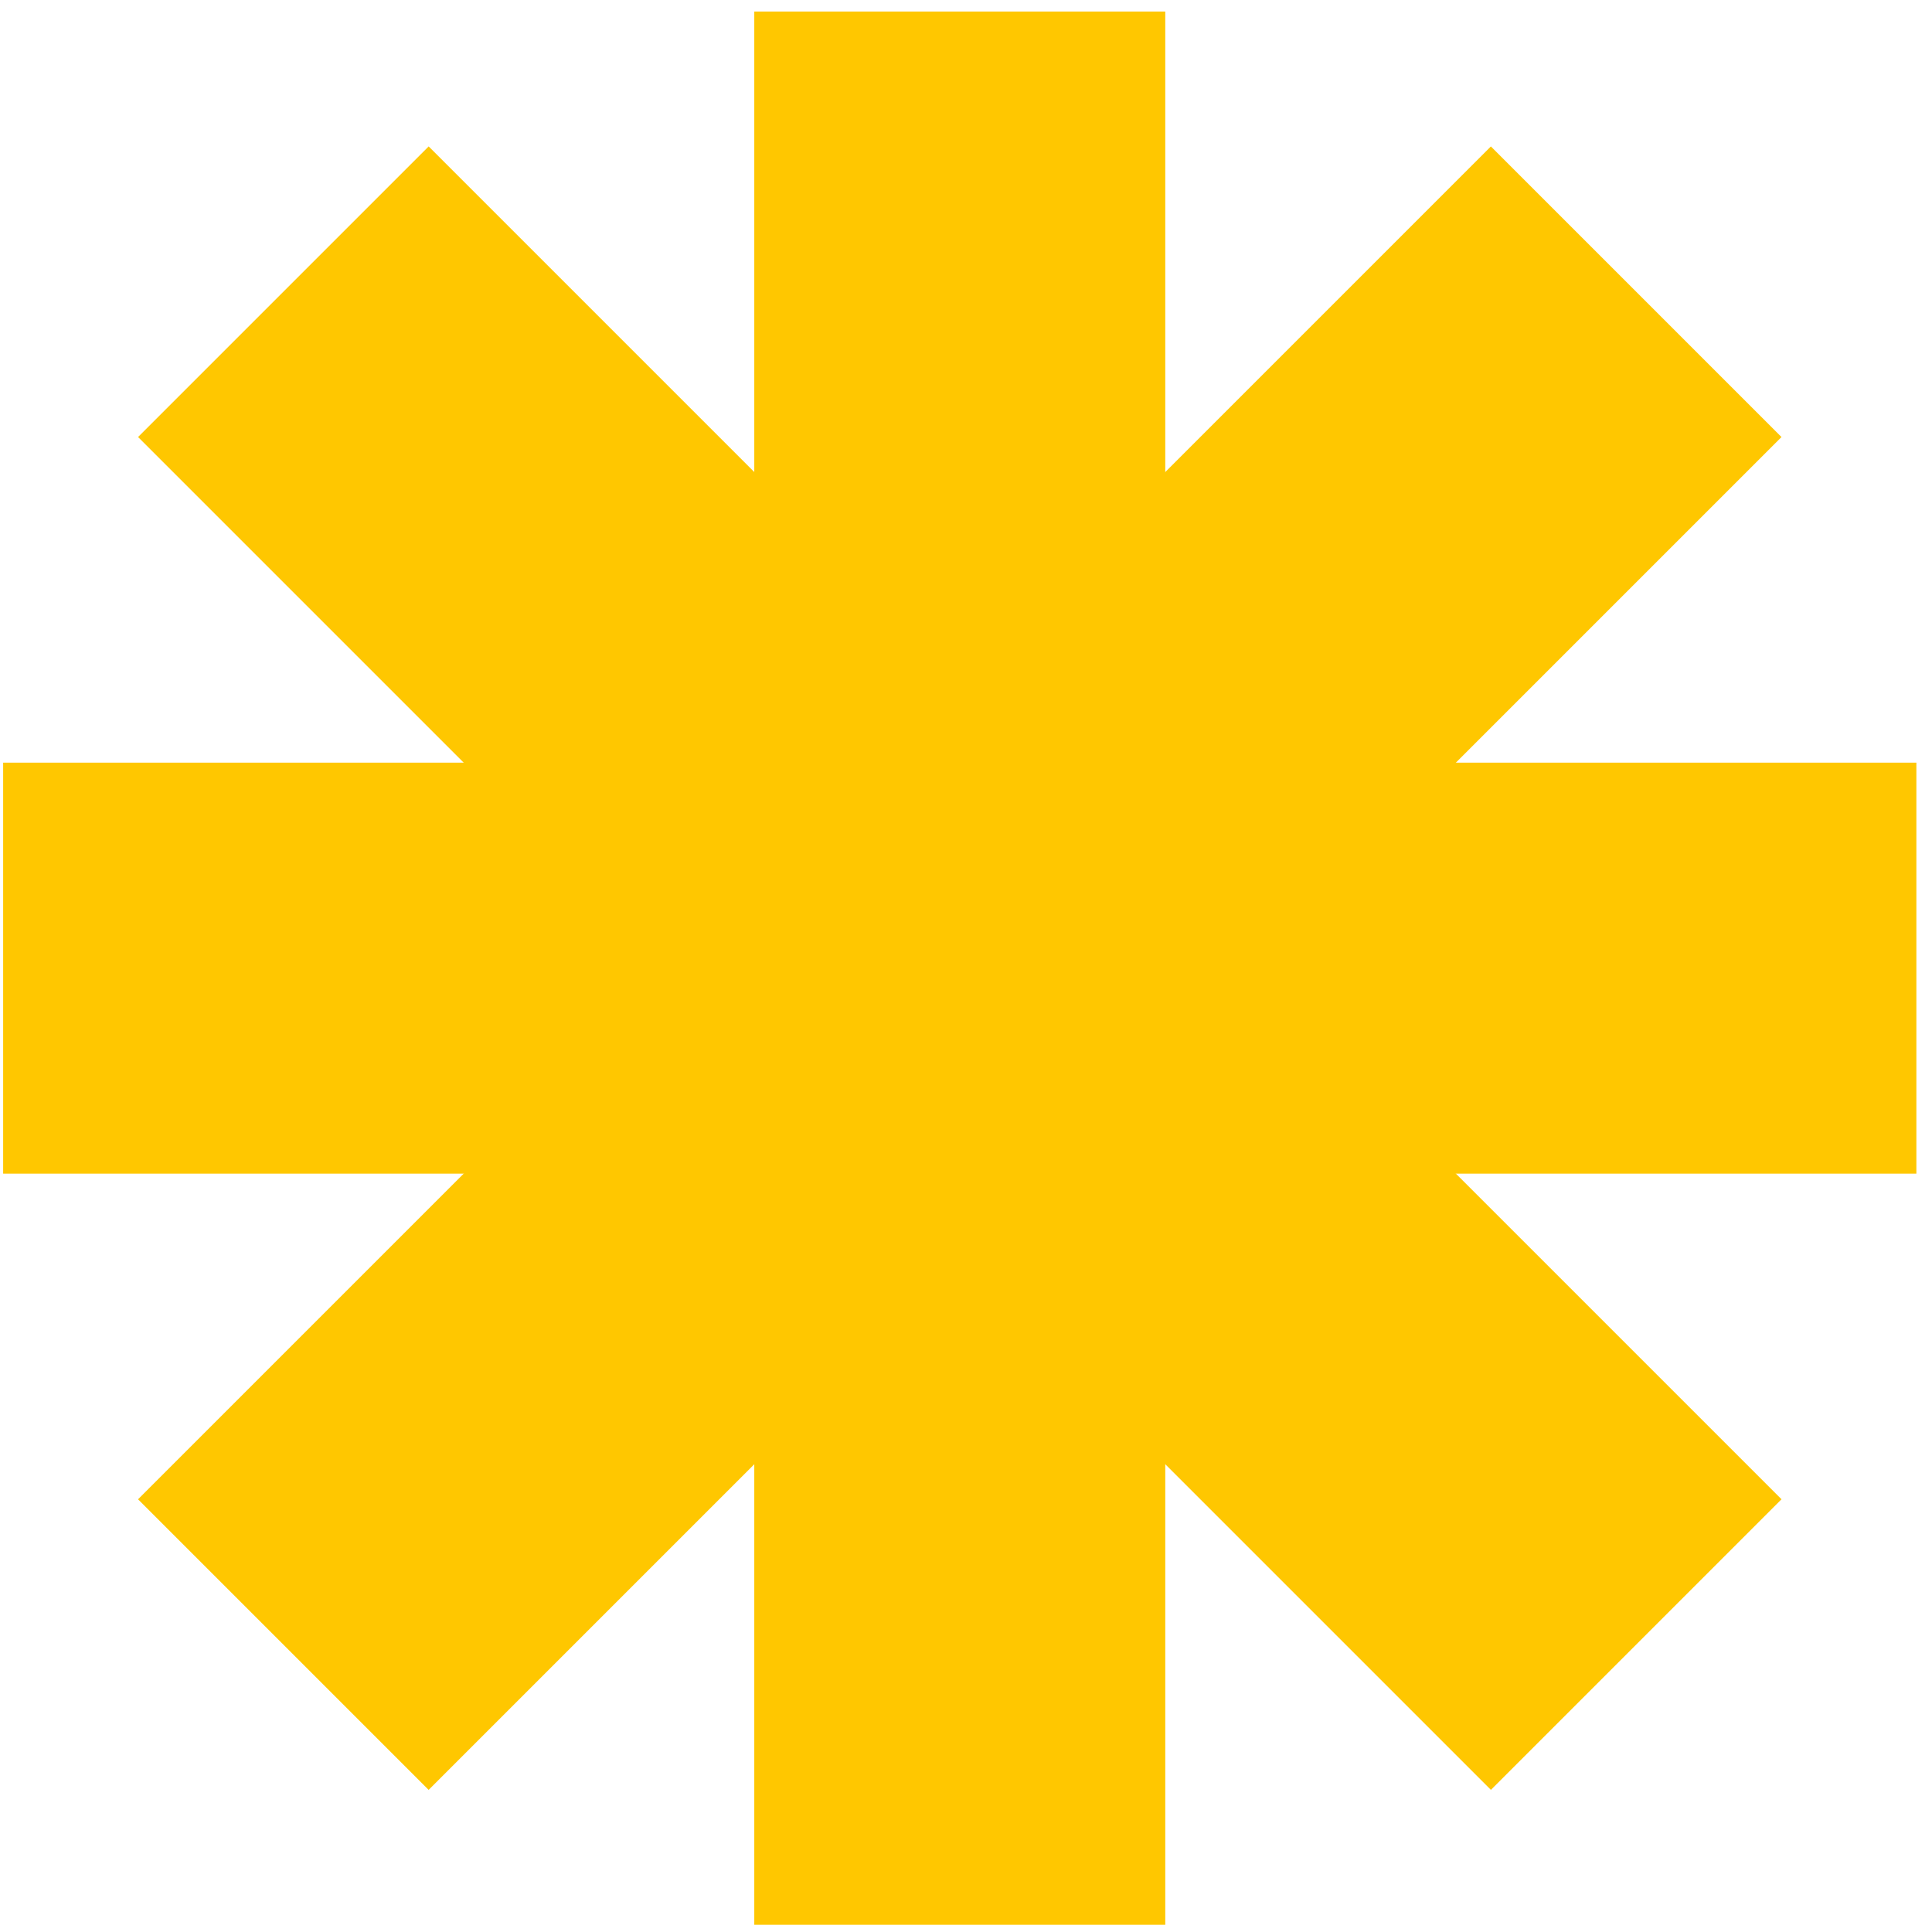
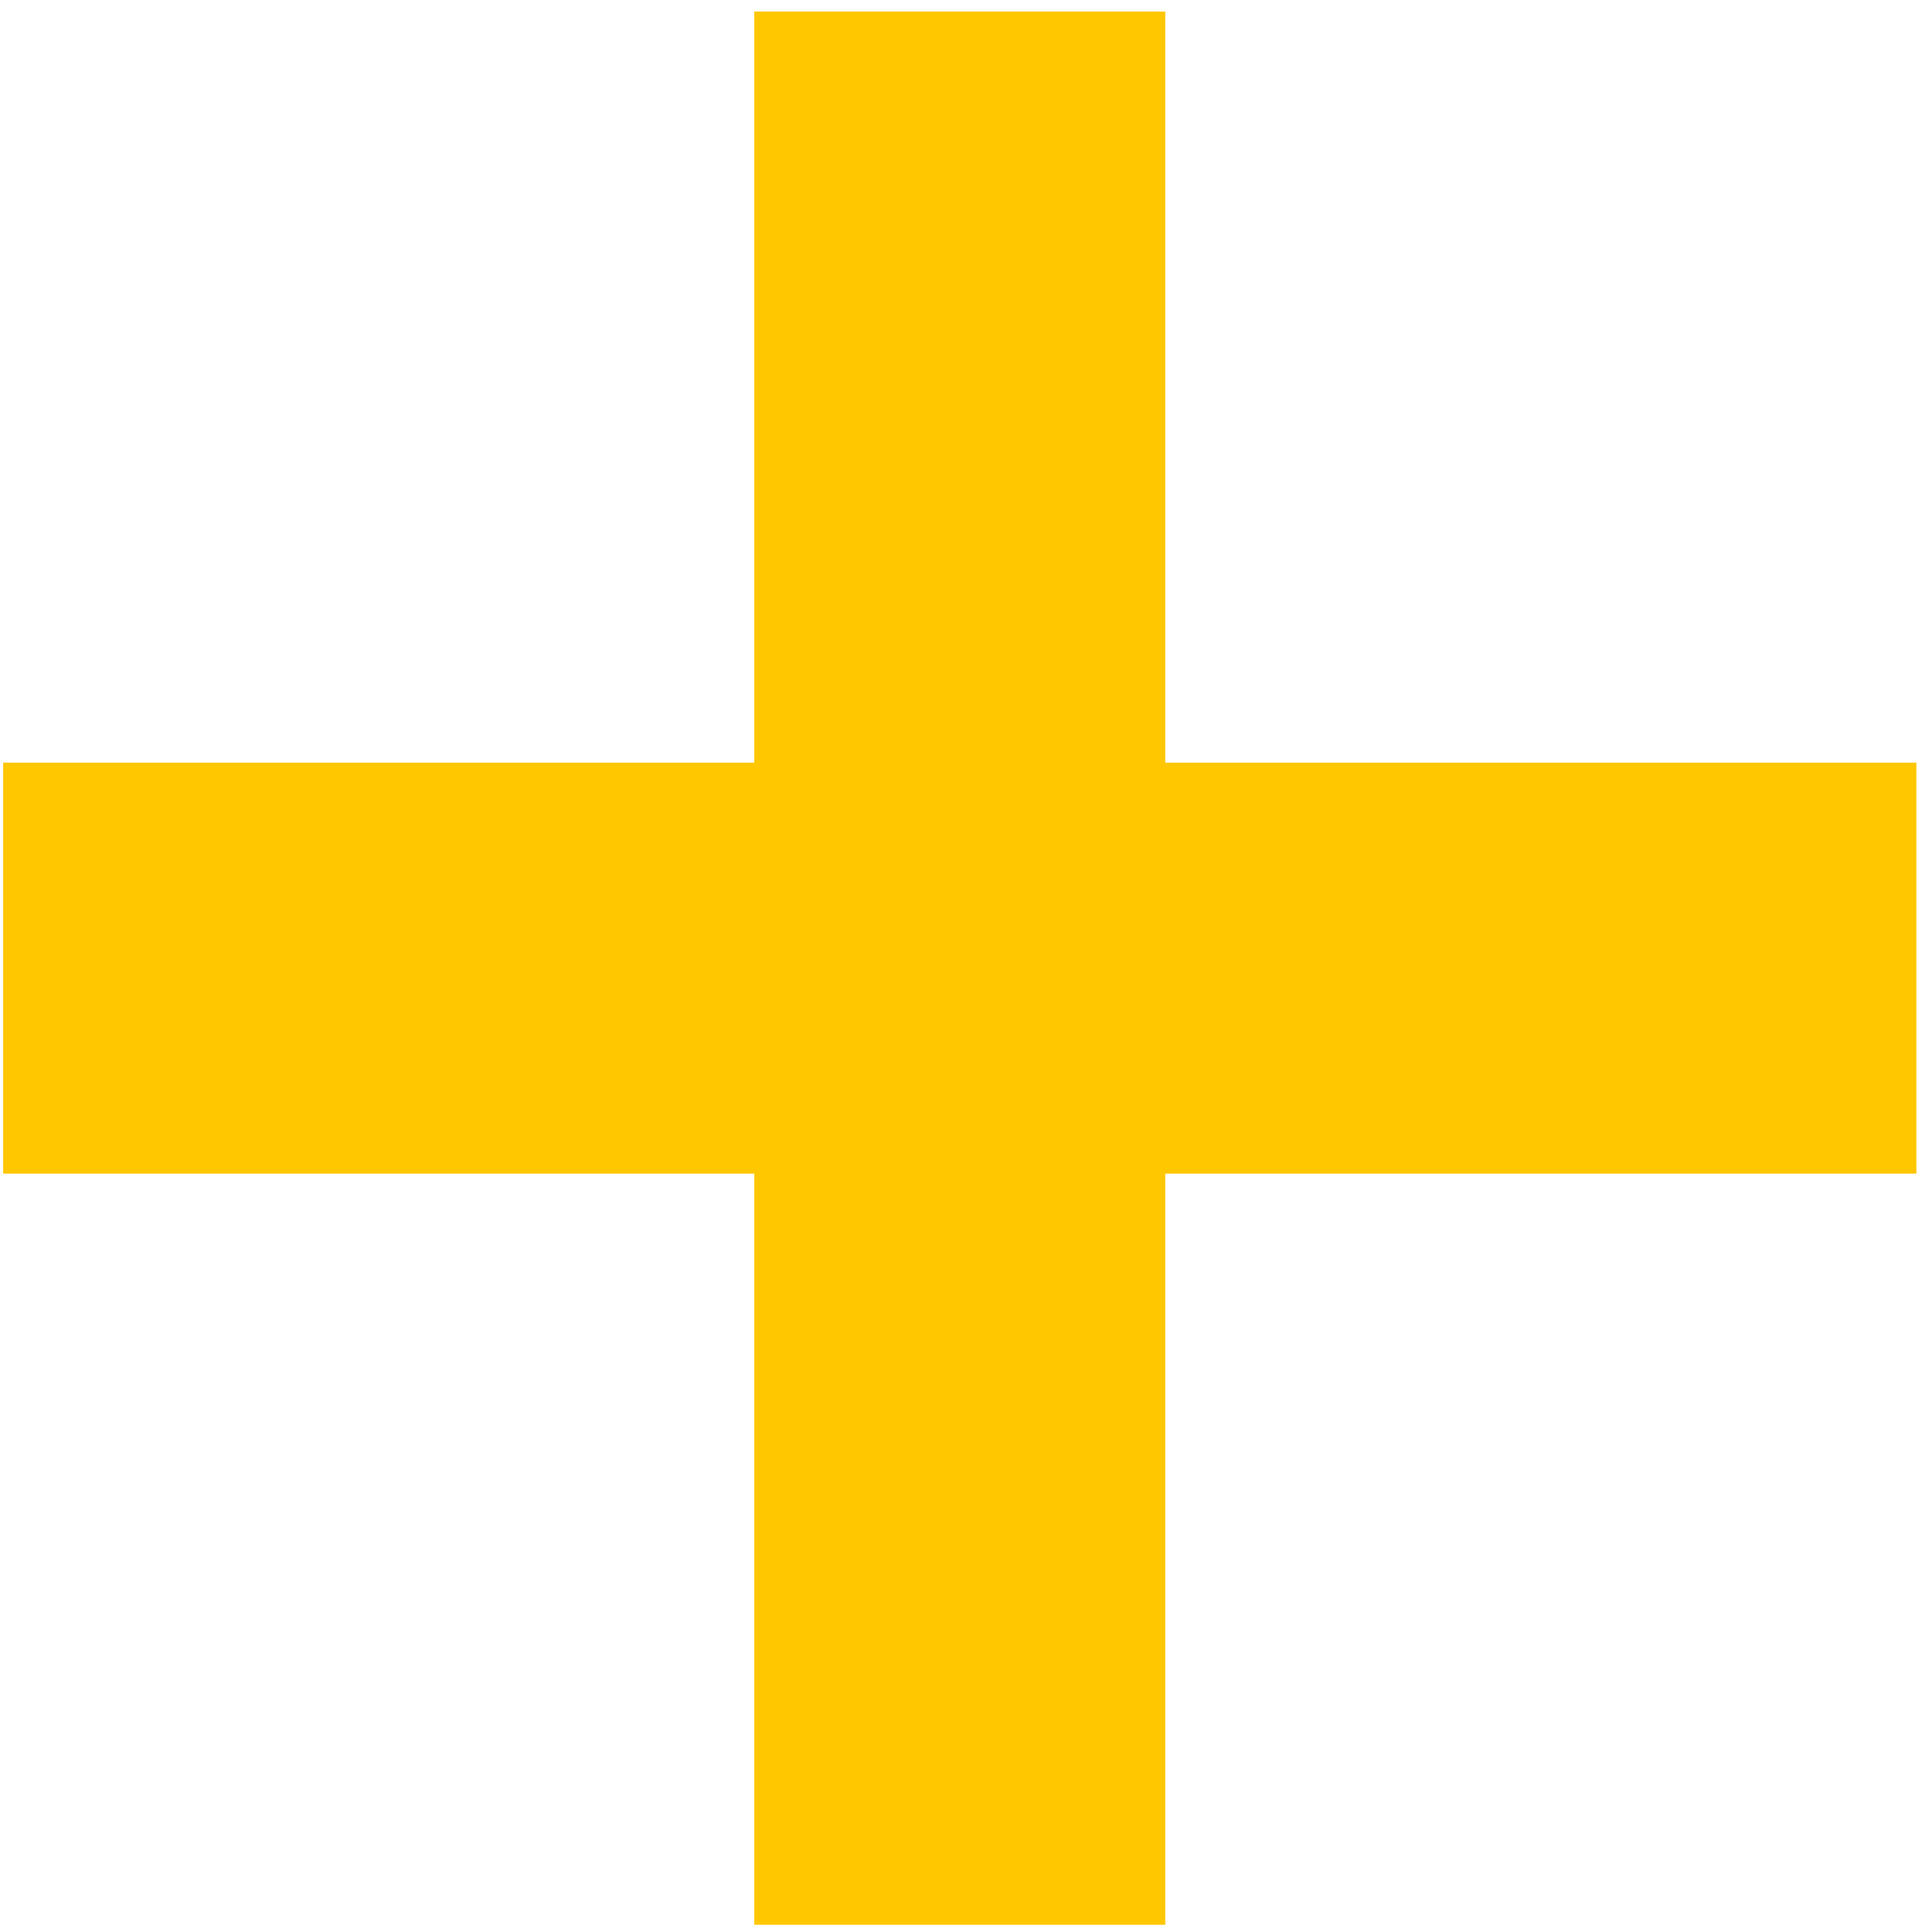
<svg xmlns="http://www.w3.org/2000/svg" width="79" height="79" viewBox="0 0 79 79" fill="none">
  <rect x="30.843" y="0.472" width="16.805" height="78.232" fill="#FFC700" />
  <rect x="0.129" y="47.99" width="16.805" height="78.232" transform="rotate(-90 0.129 47.99)" fill="#FFC700" />
-   <rect x="5.645" y="17.87" width="16.805" height="78.232" transform="rotate(-45 5.645 17.87)" fill="#FFC700" />
-   <rect x="17.527" y="73.189" width="16.805" height="78.232" transform="rotate(-135 17.527 73.189)" fill="#FFC700" />
</svg>